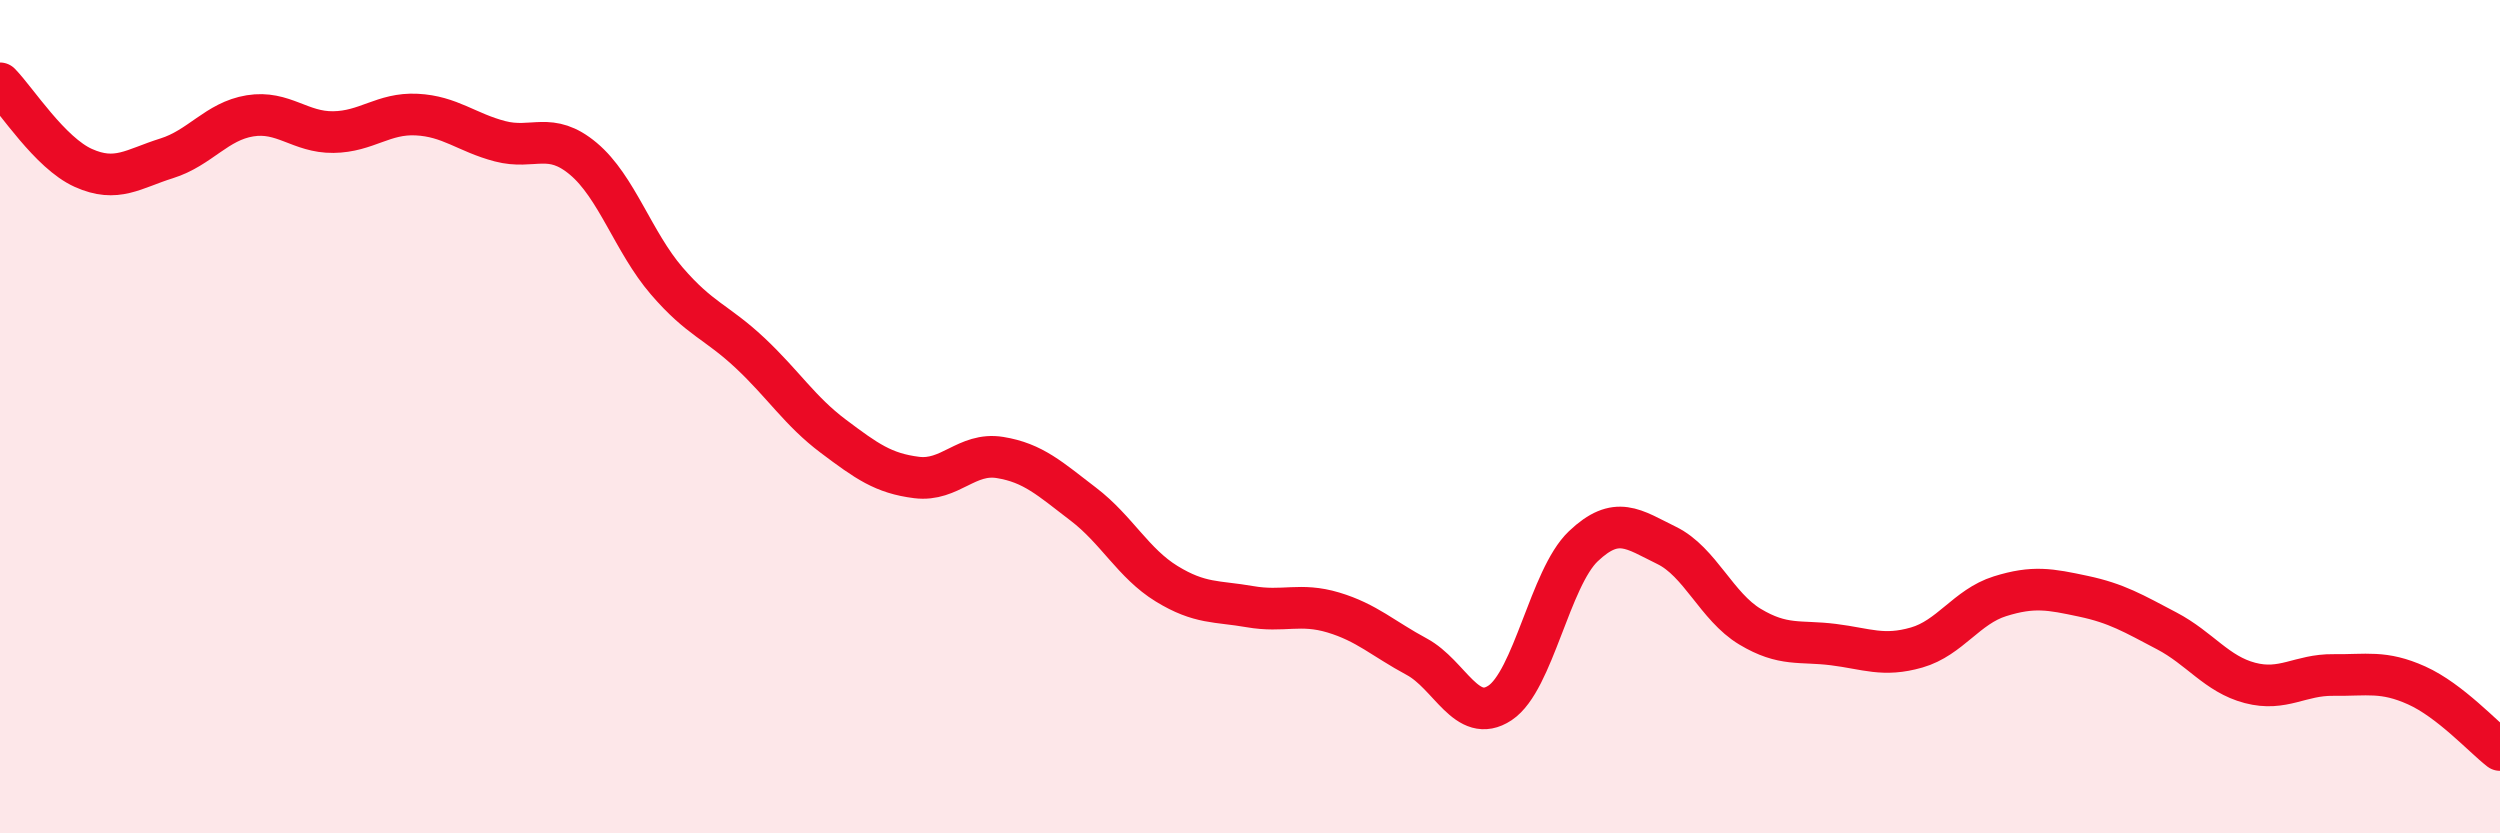
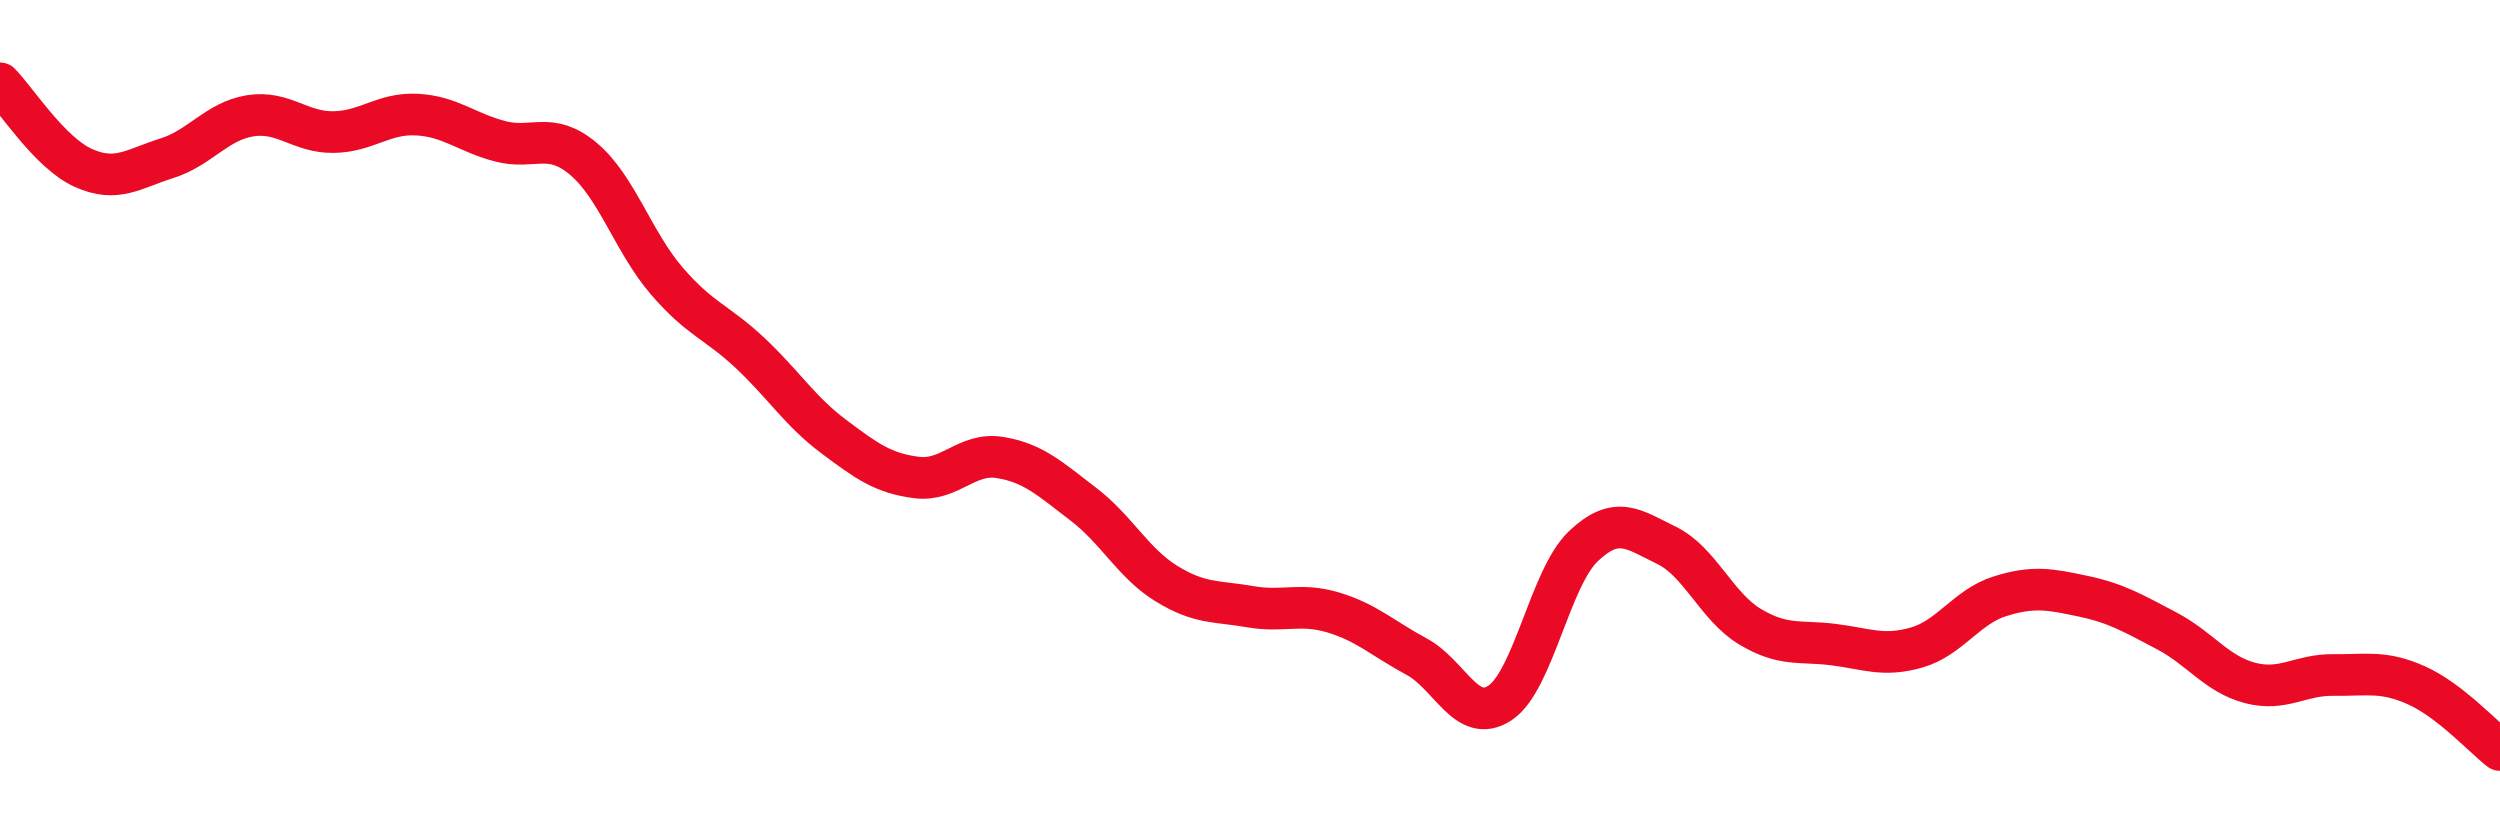
<svg xmlns="http://www.w3.org/2000/svg" width="60" height="20" viewBox="0 0 60 20">
-   <path d="M 0,2 C 0.4,2.41 1.2,3.67 2,4.03 C 2.8,4.39 3.2,4.05 4,3.8 C 4.8,3.55 5.2,2.91 6,2.78 C 6.8,2.65 7.2,3.18 8,3.17 C 8.8,3.16 9.2,2.71 10,2.75 C 10.8,2.79 11.2,3.18 12,3.39 C 12.8,3.6 13.2,3.14 14,3.81 C 14.8,4.48 15.2,5.81 16,6.74 C 16.8,7.67 17.2,7.72 18,8.47 C 18.8,9.22 19.2,9.87 20,10.47 C 20.8,11.07 21.2,11.36 22,11.46 C 22.8,11.56 23.2,10.85 24,10.98 C 24.8,11.11 25.2,11.49 26,12.1 C 26.8,12.71 27.2,13.52 28,14.01 C 28.8,14.5 29.2,14.42 30,14.56 C 30.8,14.7 31.2,14.46 32,14.7 C 32.8,14.94 33.2,15.33 34,15.76 C 34.8,16.19 35.2,17.4 36,16.87 C 36.8,16.34 37.2,13.87 38,13.11 C 38.8,12.35 39.2,12.7 40,13.09 C 40.8,13.48 41.2,14.56 42,15.04 C 42.8,15.52 43.2,15.37 44,15.47 C 44.8,15.57 45.2,15.77 46,15.54 C 46.8,15.31 47.2,14.56 48,14.31 C 48.8,14.06 49.2,14.14 50,14.31 C 50.8,14.48 51.2,14.72 52,15.14 C 52.8,15.56 53.2,16.18 54,16.39 C 54.8,16.6 55.2,16.19 56,16.2 C 56.8,16.21 57.2,16.09 58,16.45 C 58.8,16.81 59.6,17.69 60,18L60 20L0 20Z" fill="#EB0A25" opacity="0.1" stroke-linecap="round" stroke-linejoin="round" />
  <path d="M 0,2 C 0.4,2.41 1.2,3.67 2,4.03 C 2.8,4.39 3.2,4.05 4,3.8 C 4.8,3.55 5.2,2.91 6,2.78 C 6.8,2.65 7.2,3.18 8,3.17 C 8.8,3.16 9.2,2.71 10,2.75 C 10.8,2.79 11.2,3.18 12,3.39 C 12.8,3.6 13.2,3.14 14,3.81 C 14.8,4.48 15.2,5.81 16,6.74 C 16.8,7.67 17.2,7.72 18,8.47 C 18.8,9.22 19.2,9.87 20,10.47 C 20.8,11.07 21.2,11.36 22,11.46 C 22.8,11.56 23.2,10.85 24,10.98 C 24.8,11.11 25.2,11.49 26,12.1 C 26.8,12.71 27.2,13.52 28,14.01 C 28.8,14.5 29.2,14.42 30,14.56 C 30.8,14.7 31.2,14.46 32,14.7 C 32.8,14.94 33.2,15.33 34,15.76 C 34.8,16.19 35.2,17.4 36,16.87 C 36.8,16.34 37.2,13.87 38,13.11 C 38.8,12.35 39.2,12.7 40,13.09 C 40.8,13.48 41.2,14.56 42,15.04 C 42.8,15.52 43.2,15.37 44,15.47 C 44.8,15.57 45.2,15.77 46,15.54 C 46.8,15.31 47.2,14.56 48,14.31 C 48.8,14.06 49.2,14.14 50,14.31 C 50.8,14.48 51.2,14.72 52,15.14 C 52.8,15.56 53.2,16.18 54,16.39 C 54.8,16.6 55.2,16.19 56,16.2 C 56.8,16.21 57.2,16.09 58,16.45 C 58.8,16.81 59.6,17.69 60,18" stroke="#EB0A25" stroke-width="1" fill="none" stroke-linecap="round" stroke-linejoin="round" />
</svg>